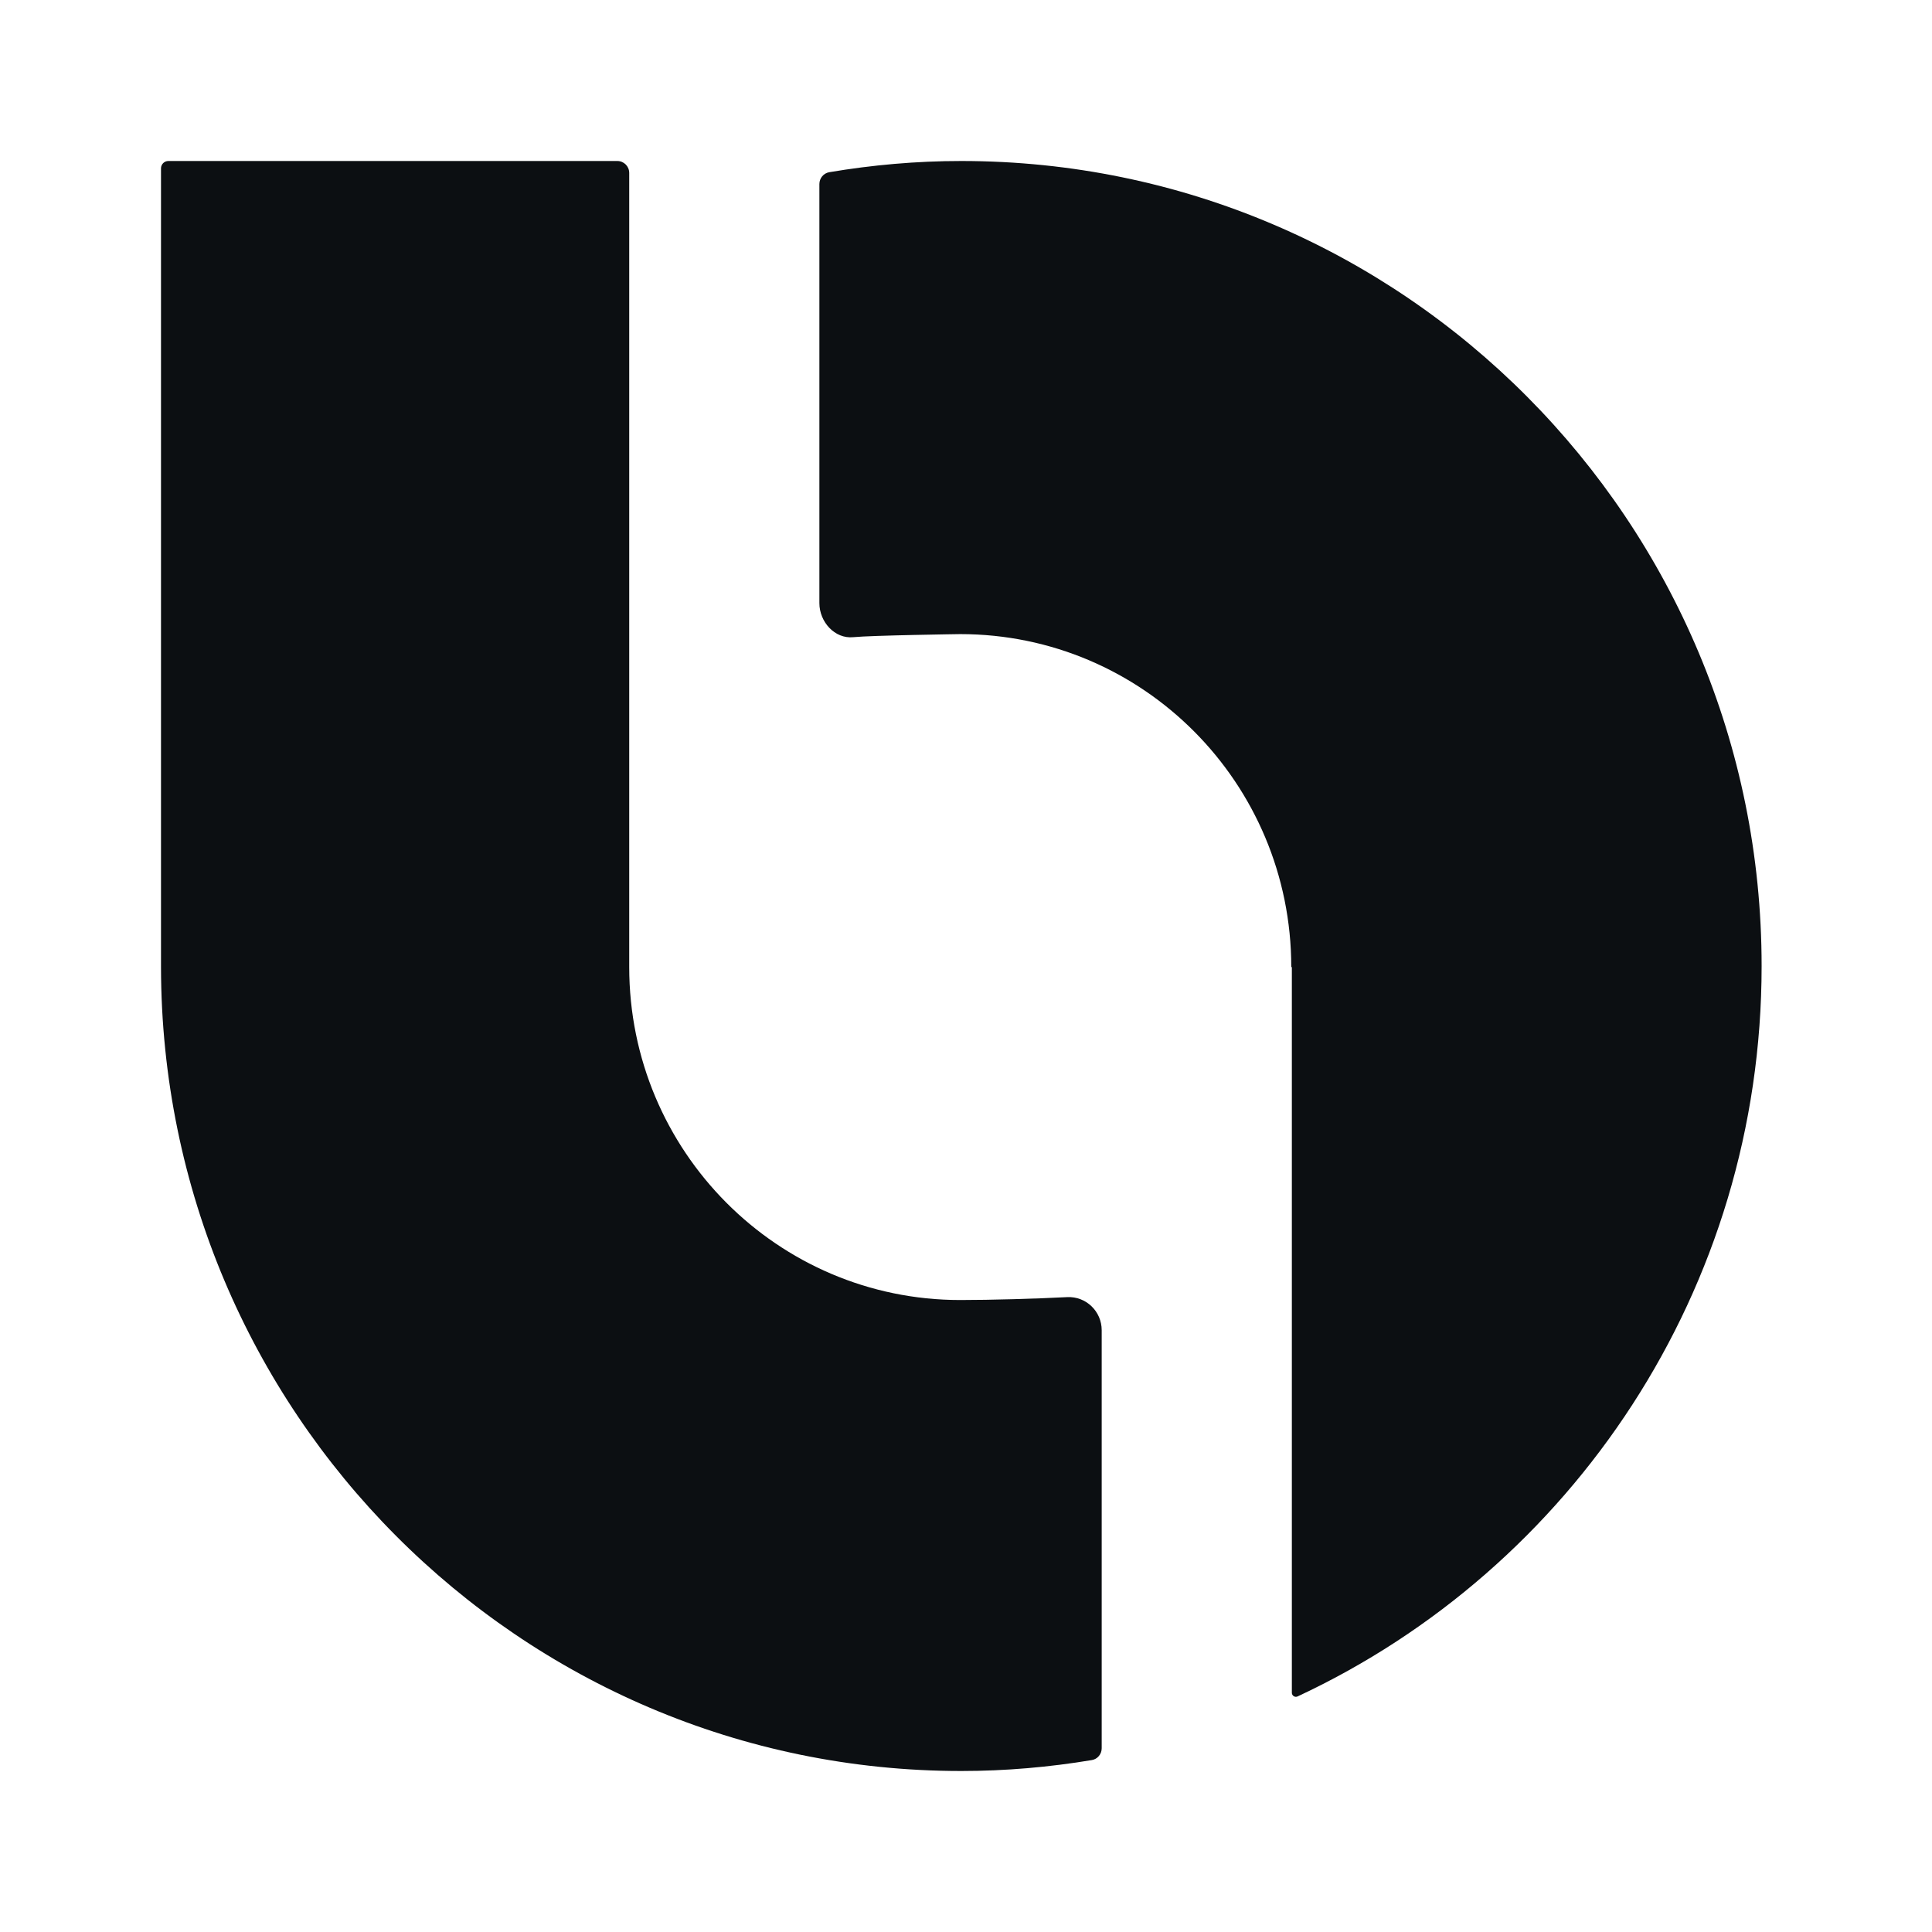
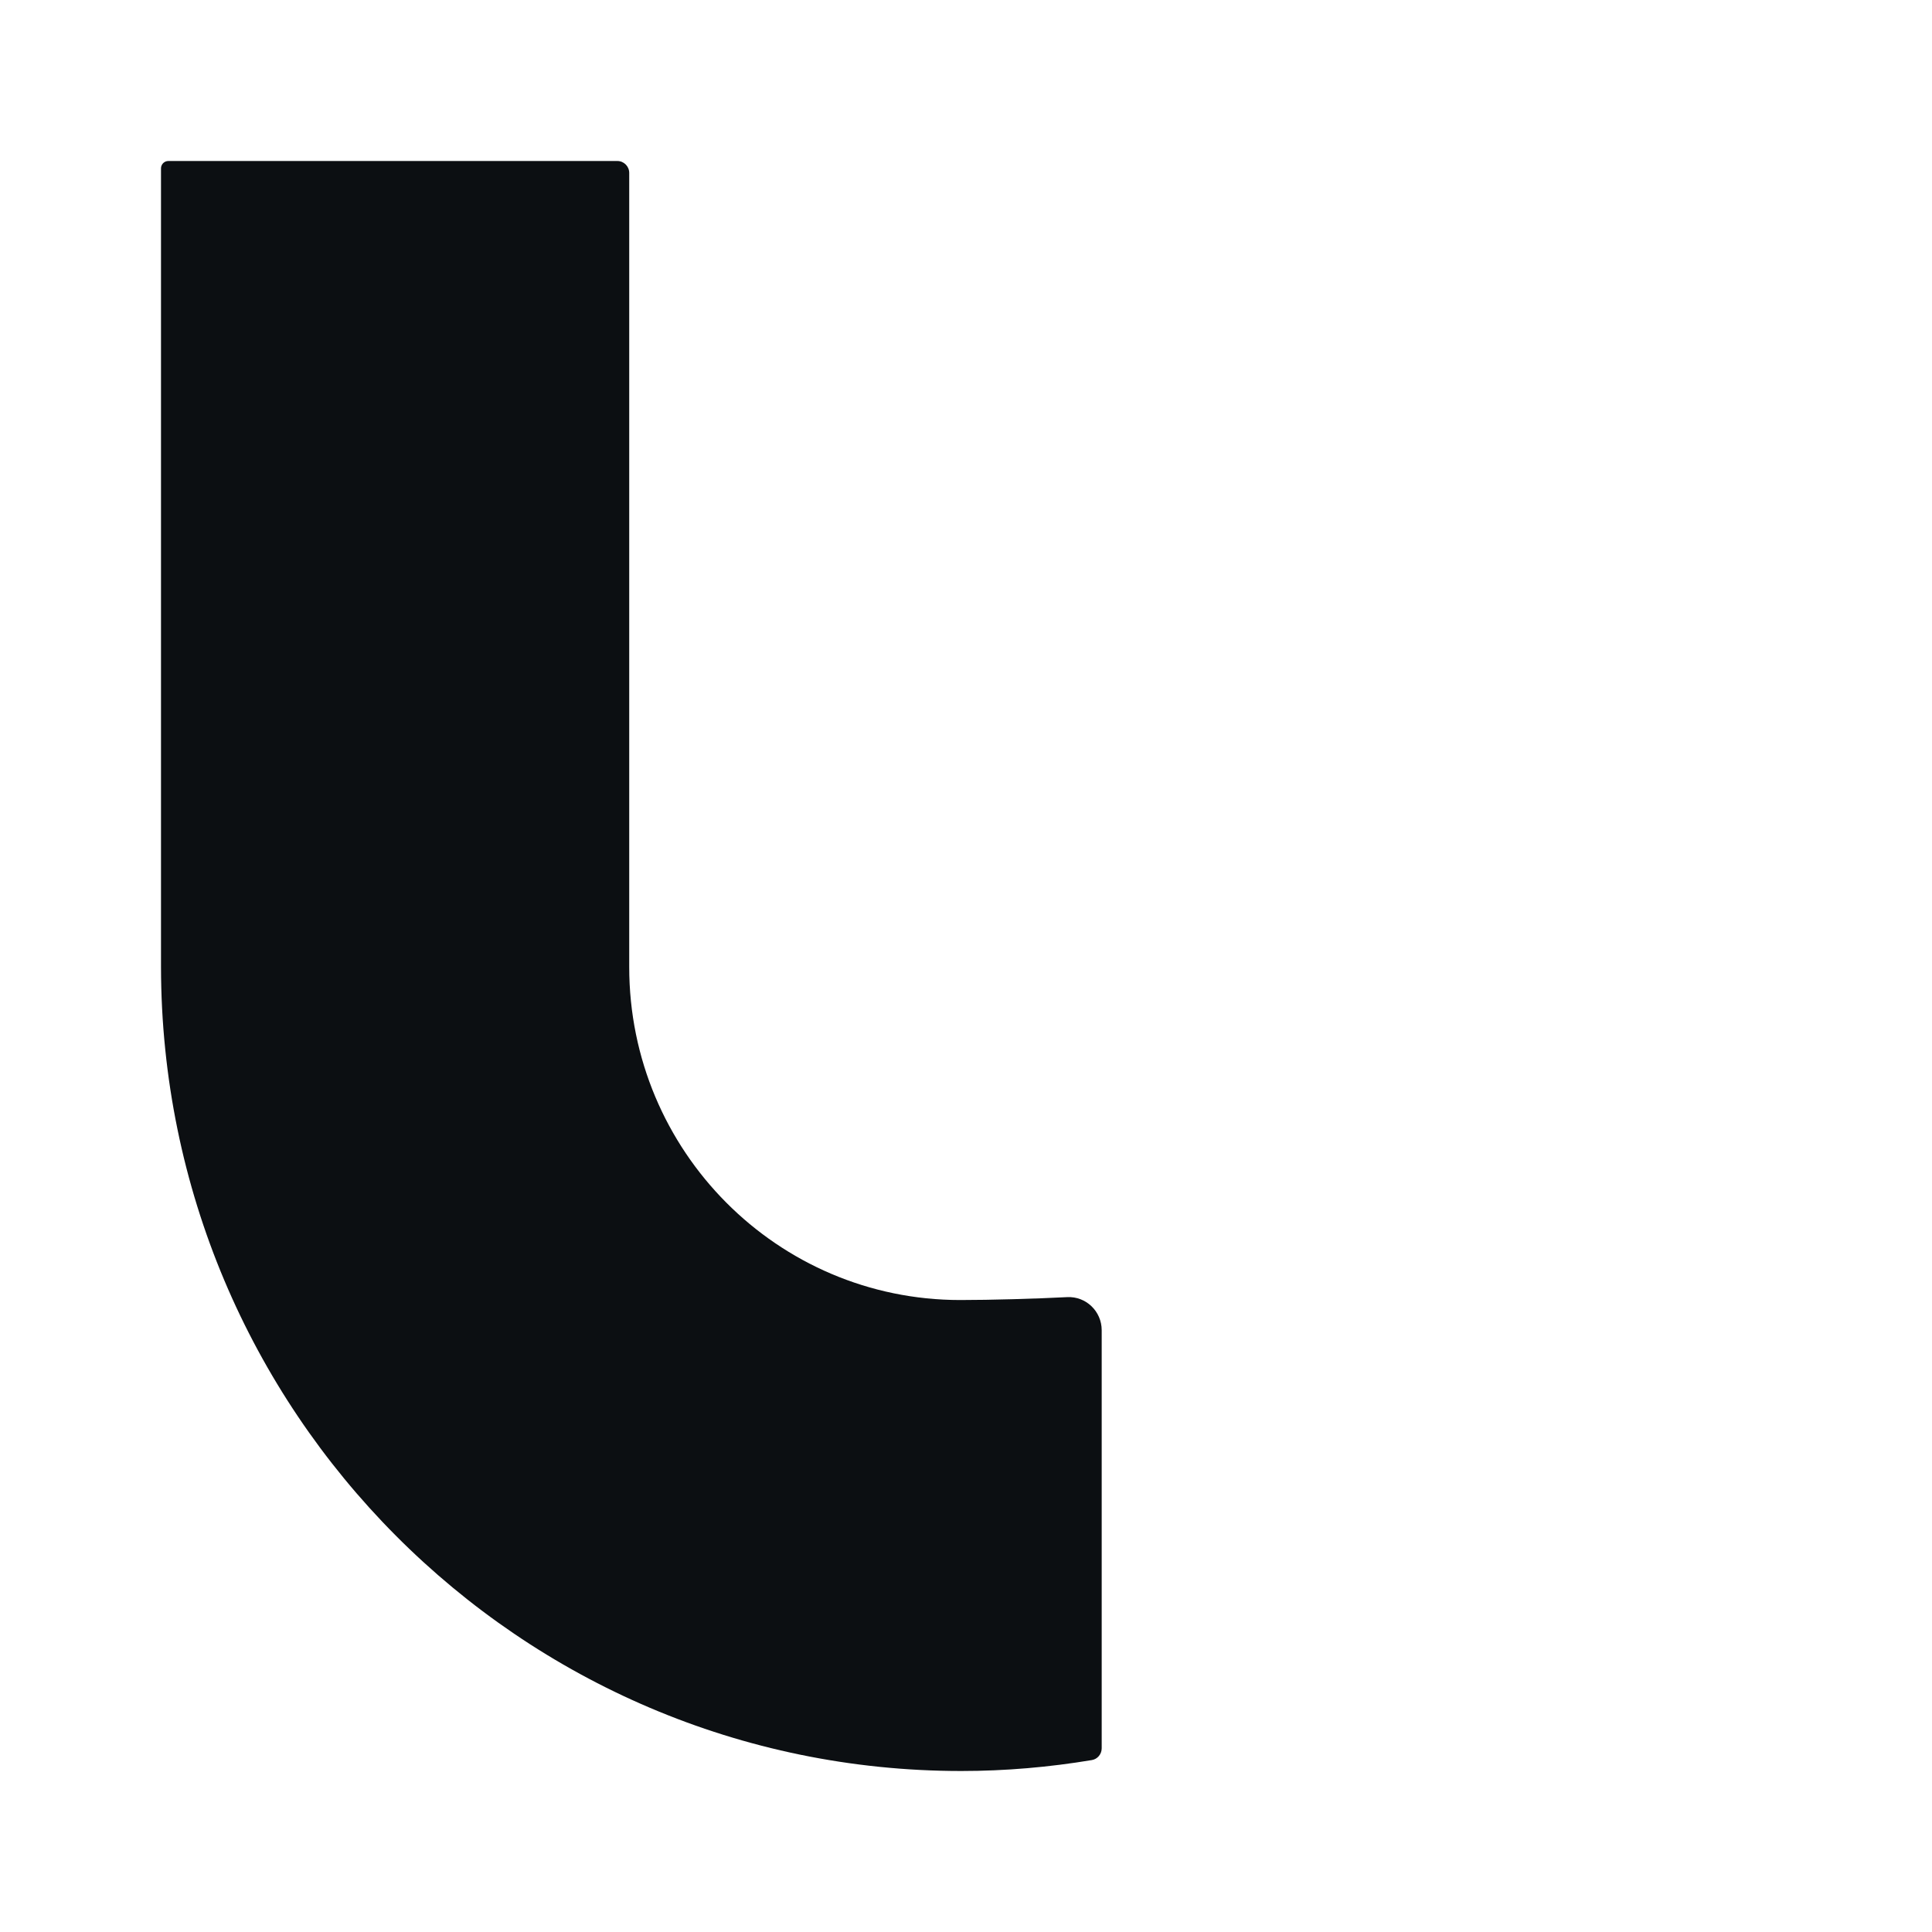
<svg xmlns="http://www.w3.org/2000/svg" version="1.2" width="168" height="168" viewBox="0 0 168 168" fill="none" baseProfile="tiny-ps">
  <title>The Bitso Logo</title>
  <desc>An icon displaying the Bitso logo</desc>
  <path d="M92.795 112.794C94.43 112.71 95.8 114.024 95.8 115.671V152.023C95.8 152.53 95.437 152.97 94.939 153.051C91.244 153.664 87.457 154 83.589 154C45.185 154 14.051 122.709 14 84.092V14.641C14 14.286 14.286 14 14.639 14H53.681C54.252 14 54.715 14.464 54.715 15.038V84.092C54.715 100.083 67.602 113.046 83.498 113.046C86.158 113.046 90.066 112.935 92.795 112.794Z" fill="#0C0F12" />
-   <path d="M72.111 14.974C75.847 14.344 79.678 14 83.592 14C122.027 14 153.184 45.34 153.184 84C153.184 112.153 136.654 136.404 112.832 147.517C112.603 147.624 112.335 147.453 112.335 147.198V84.092H112.284C112.284 68.102 99.397 55.14 83.499 55.14C83.499 55.14 75.796 55.249 74.195 55.407C72.593 55.568 71.251 54.082 71.251 52.444V16.007C71.251 15.498 71.613 15.059 72.111 14.974Z" fill="#0C0F12" />
</svg>